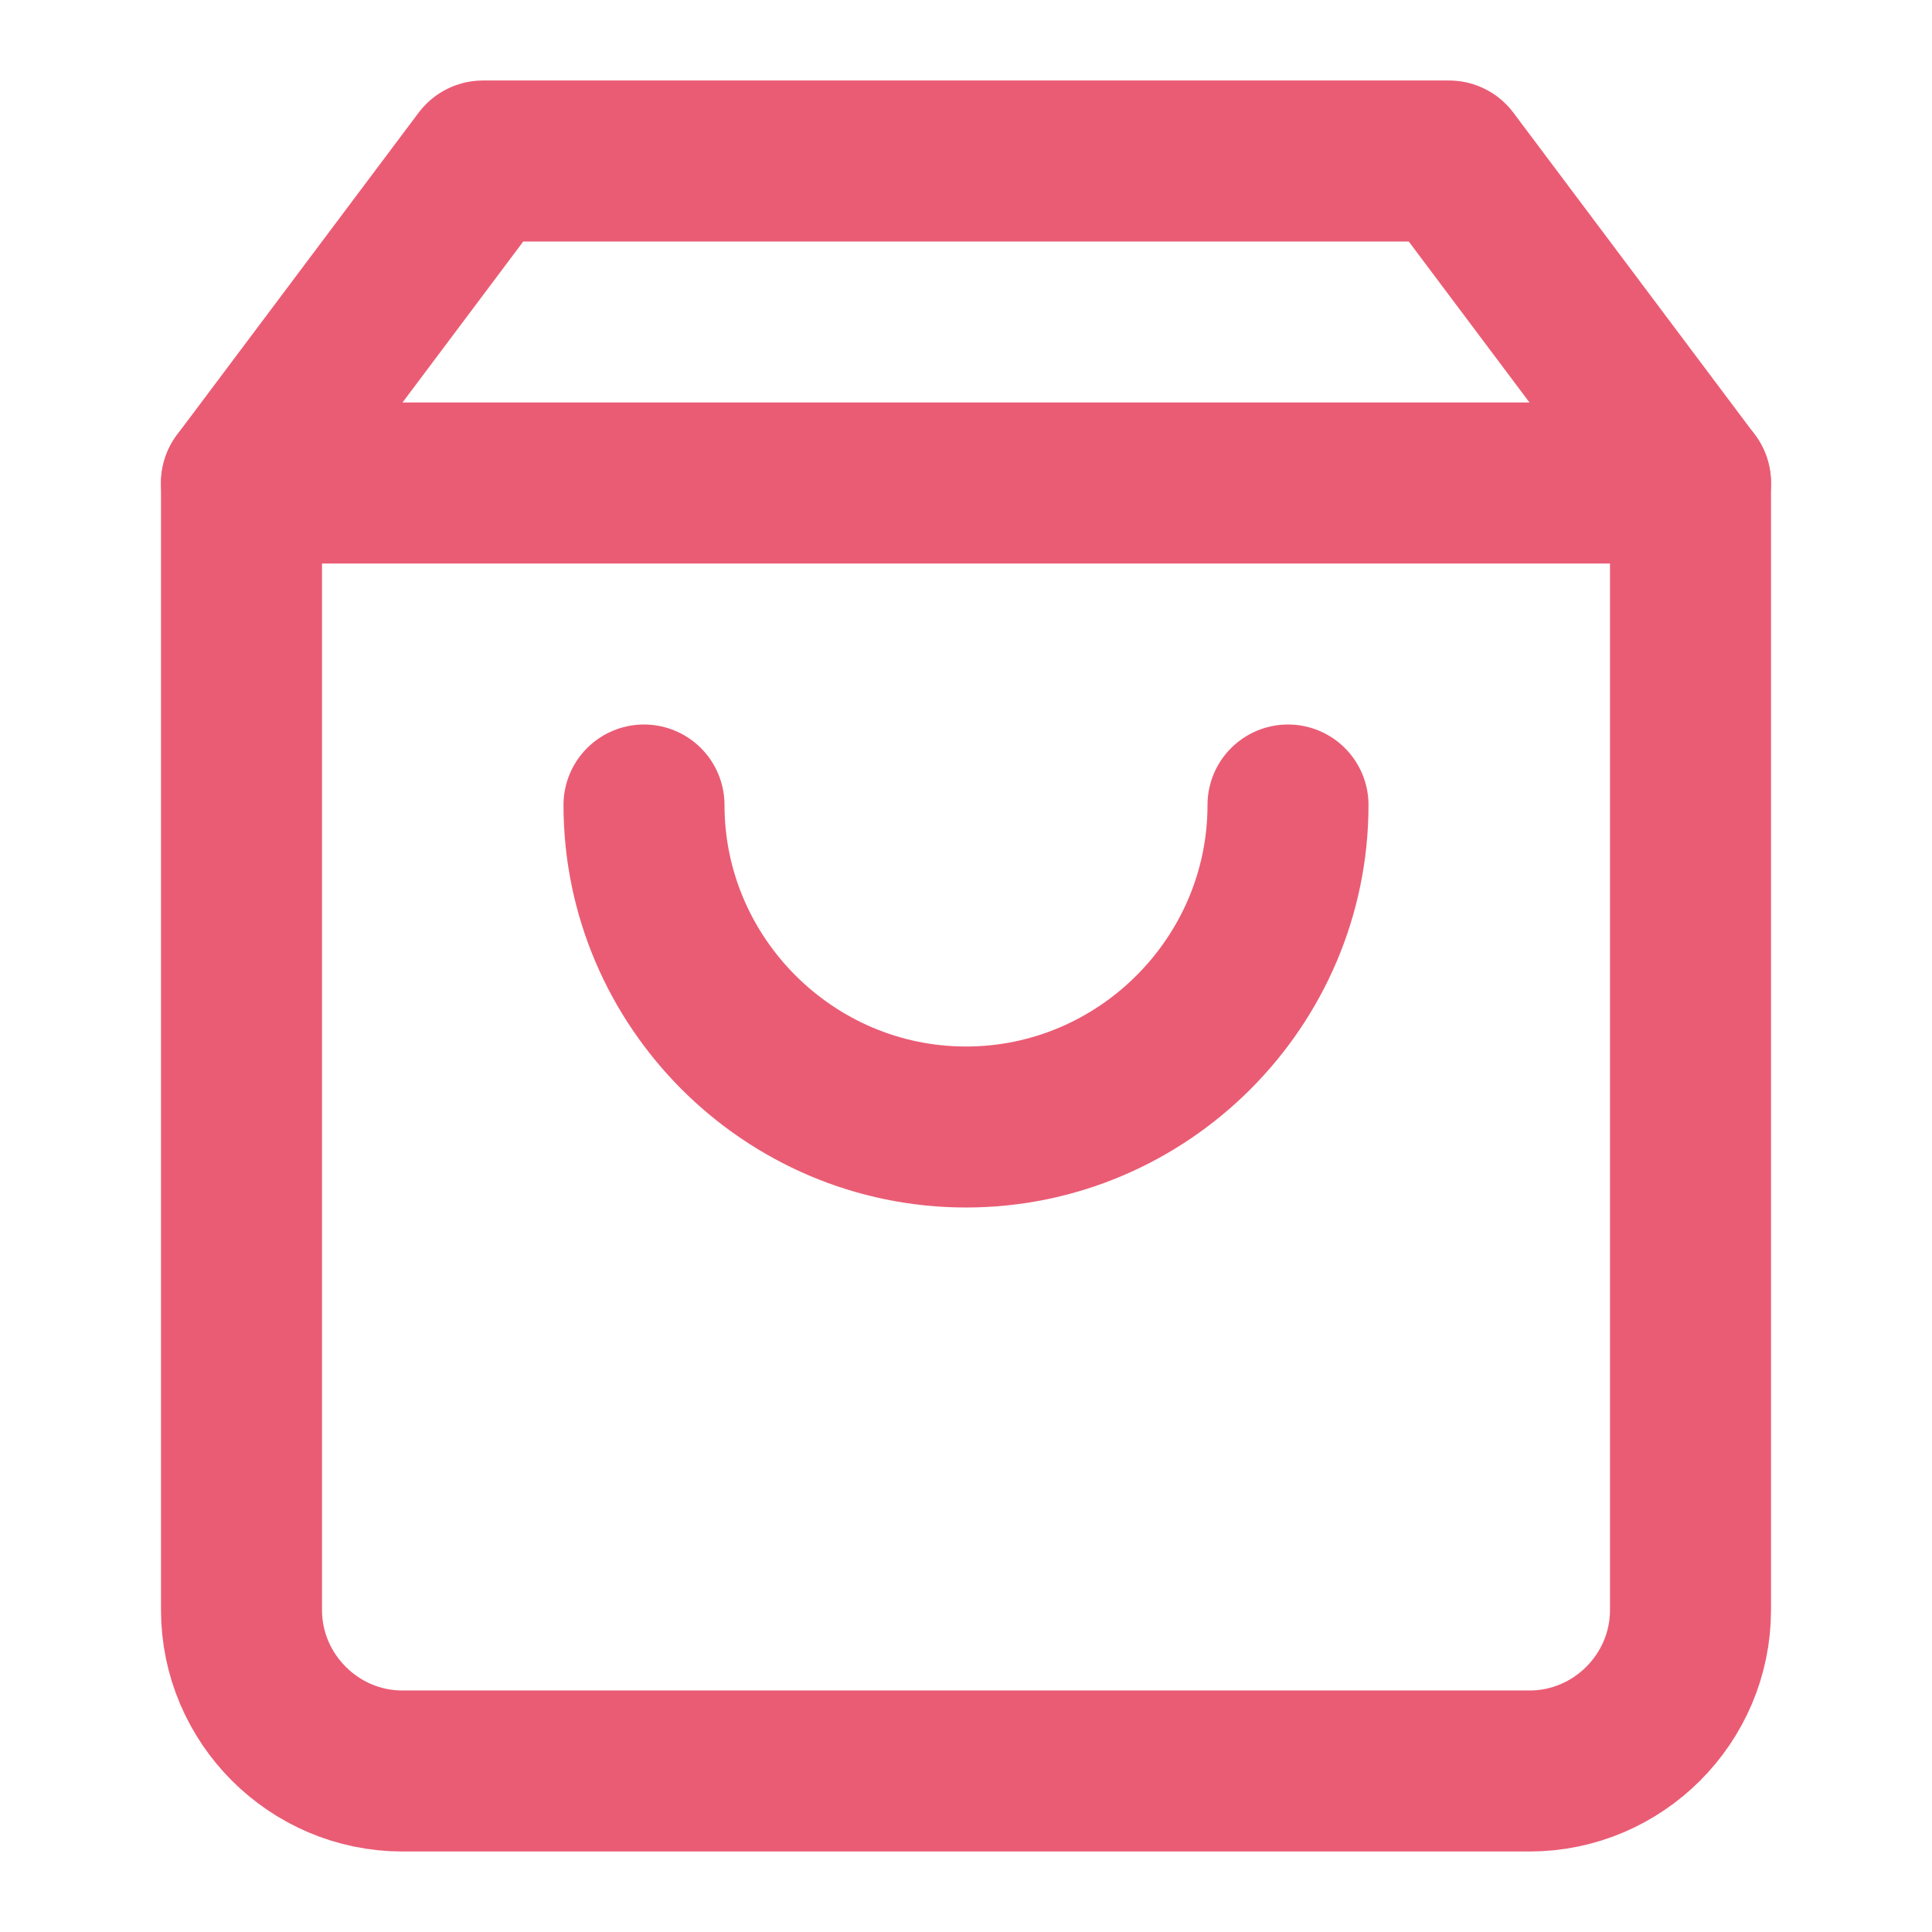
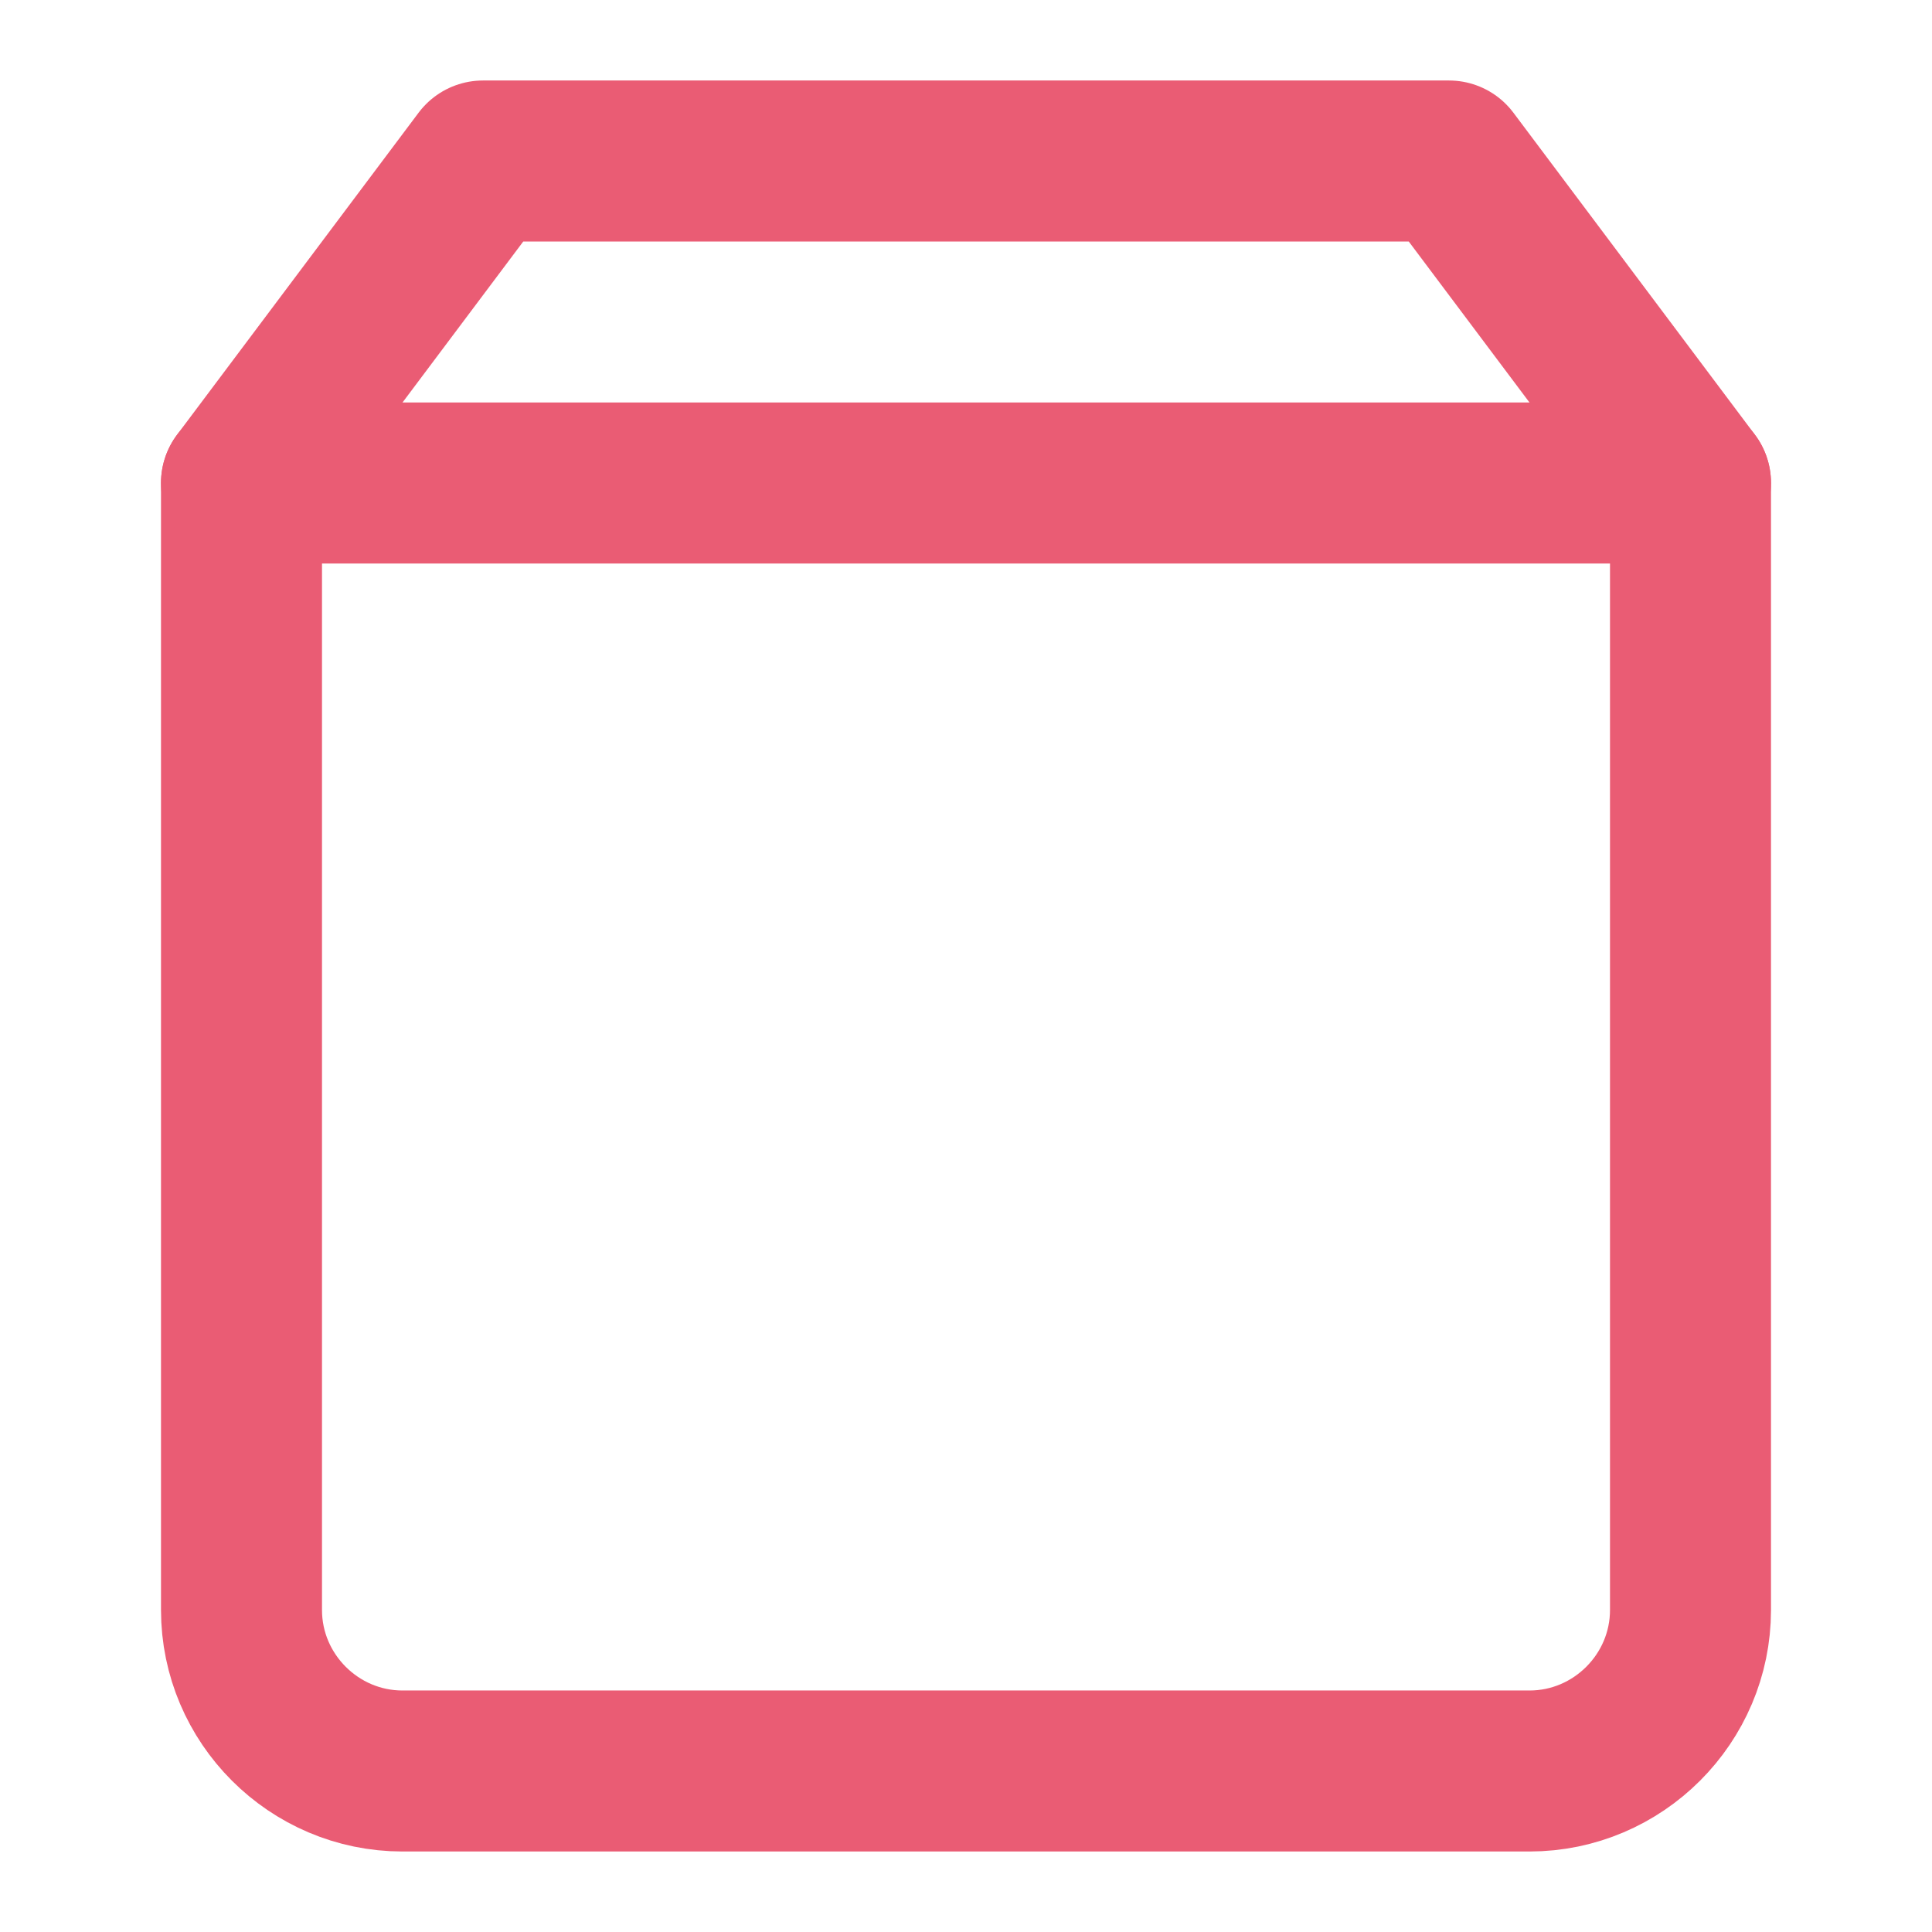
<svg xmlns="http://www.w3.org/2000/svg" id="Calque_1" data-name="Calque 1" version="1.1" viewBox="0 0 24 24">
  <defs>
    <style>
      .cls-1 {
        fill: none;
        stroke: #ea5c74;
        stroke-linecap: round;
        stroke-linejoin: round;
        stroke-width: 2px;
      }
    </style>
  </defs>
  <path class="cls-1" d="M6,2l-3,4v14c0,1.1.9,2,2,2h14c1.1,0,2-.9,2-2V6l-3-4H6Z" />
  <path class="cls-1" d="M3,6h18" />
-   <path class="cls-1" d="M16,10c0,2.2-1.8,4-4,4s-4-1.8-4-4" />
</svg>